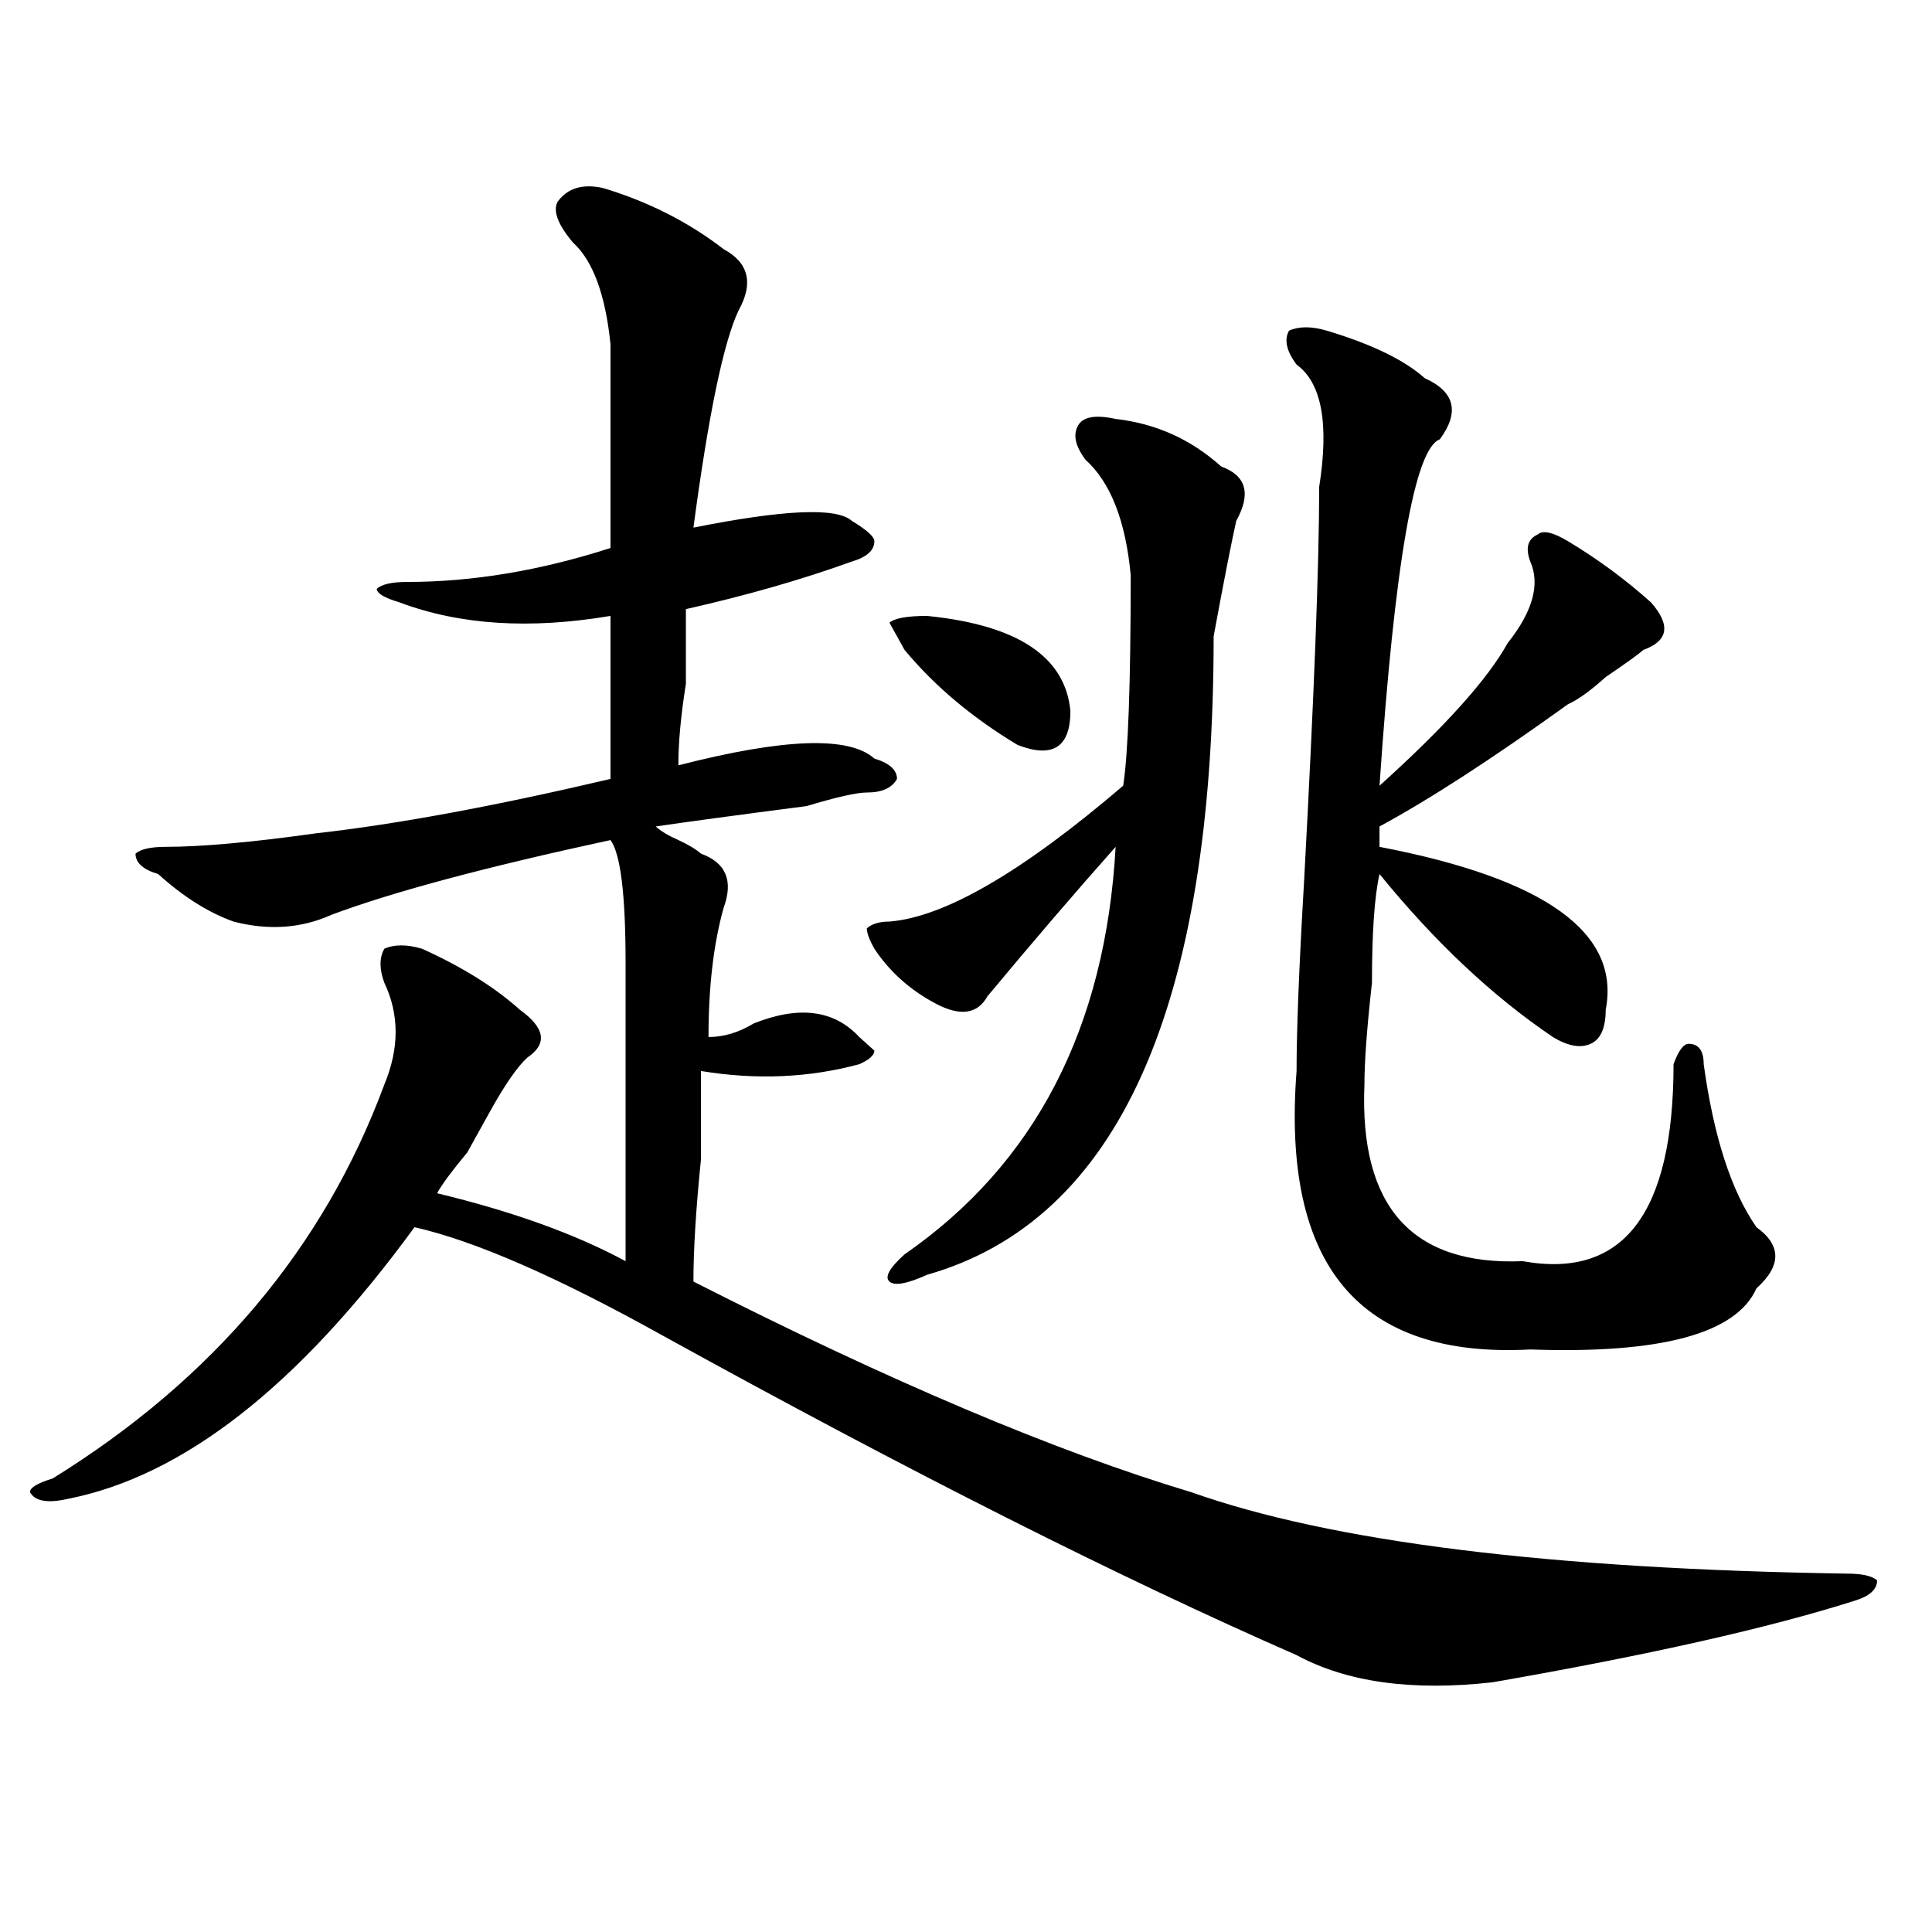
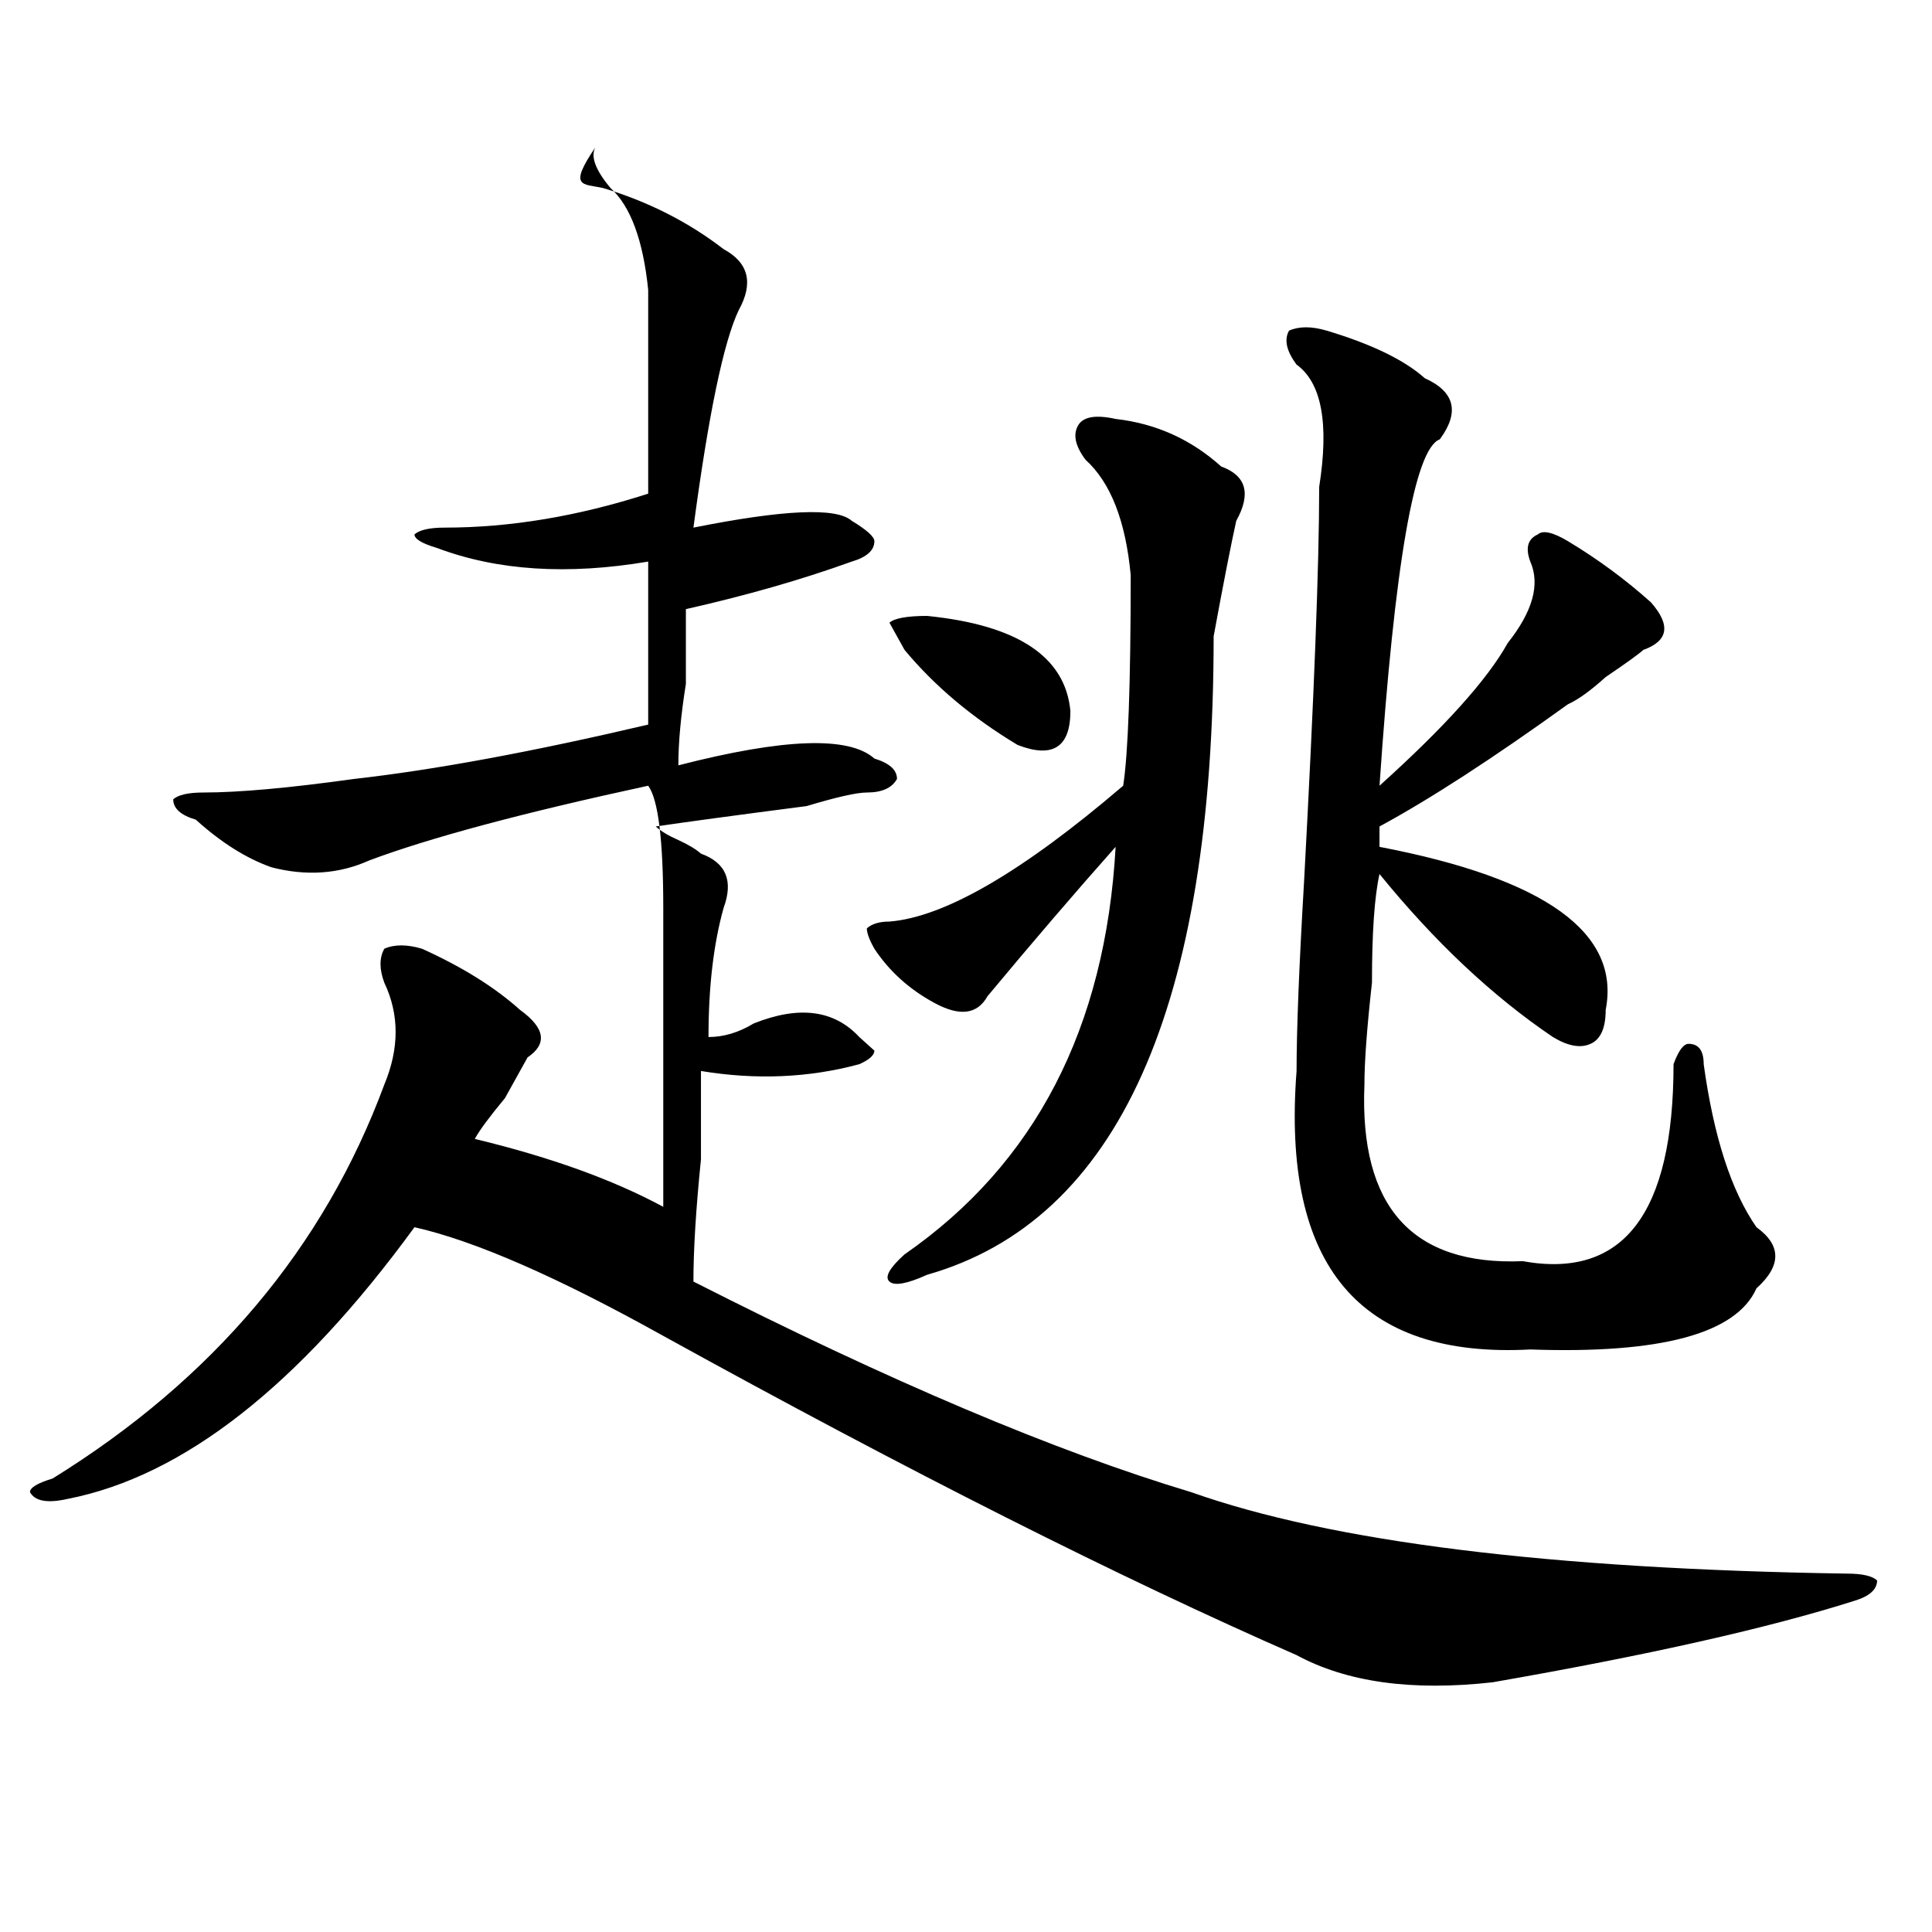
<svg xmlns="http://www.w3.org/2000/svg" version="1.1" id="图层_1" x="0px" y="0px" width="1000px" height="1000px" viewBox="0 0 1000 1000" enable-background="new 0 0 1000 1000" xml:space="preserve">
-   <path d="M312.09,97.313c23.414,7.031,44.206,17.578,62.438,31.641c12.987,7.031,15.609,17.578,7.805,31.641  c-7.805,16.425-15.609,53.943-23.414,112.5c46.828-9.338,74.145-10.547,81.949-3.516c7.805,4.725,11.707,8.24,11.707,10.547  c0,4.725-3.902,8.24-11.707,10.547c-26.036,9.394-54.633,17.578-85.852,24.609c0,9.394,0,22.303,0,38.672  c-2.622,16.425-3.902,30.487-3.902,42.188c54.633-14.063,88.413-15.216,101.461-3.516c7.805,2.362,11.707,5.878,11.707,10.547  c-2.622,4.725-7.805,7.031-15.609,7.031c-5.243,0-15.609,2.362-31.219,7.031c-36.462,4.725-62.438,8.24-78.047,10.547  c2.562,2.362,6.464,4.725,11.707,7.031c5.183,2.362,9.085,4.725,11.707,7.031c12.987,4.725,16.89,14.063,11.707,28.125  c-5.243,18.787-7.805,41.034-7.805,66.797c7.805,0,15.609-2.307,23.414-7.031c23.414-9.338,41.585-7.031,54.633,7.031l7.805,7.031  c0,2.362-2.622,4.725-7.805,7.031c-26.036,7.031-53.353,8.24-81.949,3.516c0,11.756,0,26.972,0,45.703  c-2.622,25.818-3.902,46.912-3.902,63.281c101.461,51.581,187.313,87.891,257.555,108.984  c72.804,25.818,185.972,39.825,339.504,42.188c7.805,0,12.987,1.153,15.609,3.516c0,4.669-3.902,8.185-11.707,10.547  c-44.267,14.063-106.704,28.125-187.313,42.188c-41.646,4.669-75.485,0-101.461-14.063  c-91.095-39.881-200.36-94.922-327.797-165.234c-54.633-30.432-97.559-49.219-128.777-56.25  C154.655,717.271,94.839,764.128,35.023,775.828c-10.427,2.362-16.95,1.209-19.512-3.516c0-2.307,3.902-4.669,11.707-7.031  c83.229-51.525,140.484-119.531,171.703-203.906c7.805-18.731,7.805-36.31,0-52.734c-2.622-7.031-2.622-12.854,0-17.578  c5.183-2.307,11.707-2.307,19.512,0c20.792,9.394,37.683,19.94,50.73,31.641c12.987,9.394,14.269,17.578,3.902,24.609  c-5.243,4.725-11.707,14.063-19.512,28.125c-2.622,4.725-6.524,11.756-11.707,21.094c-7.805,9.394-13.048,16.425-15.609,21.094  c39.023,9.394,71.522,21.094,97.559,35.156c0-72.619,0-124.2,0-154.688c0-35.156-2.622-56.25-7.805-63.281  c-65.06,14.063-113.168,26.972-144.387,38.672c-15.609,7.031-32.56,8.24-50.73,3.516c-13.048-4.669-26.036-12.854-39.023-24.609  c-7.805-2.307-11.707-5.822-11.707-10.547c2.562-2.307,7.805-3.516,15.609-3.516c18.171,0,44.206-2.307,78.047-7.031  c41.585-4.669,92.315-14.063,152.191-28.125c0-28.125,0-56.25,0-84.375c-41.646,7.031-78.047,4.725-109.266-7.031  c-7.805-2.307-11.707-4.669-11.707-7.031c2.562-2.307,7.805-3.516,15.609-3.516c33.78,0,68.901-5.822,105.363-17.578  c0-44.494,0-79.65,0-105.469c-2.622-25.763-9.146-43.341-19.512-52.734c-7.805-9.338-10.427-16.369-7.805-21.094  C293.858,97.313,301.663,95.006,312.09,97.313z M577.449,216.844c20.792,2.362,39.023,10.547,54.633,24.609  c12.987,4.725,15.609,14.063,7.805,28.125c-2.622,11.756-6.524,31.641-11.707,59.766c0,192.206-49.45,302.344-148.289,330.469  c-10.427,4.725-16.95,5.878-19.512,3.516c-2.622-2.307,0-7.031,7.805-14.063c67.62-46.856,104.022-117.169,109.266-210.938  c-20.853,23.456-42.926,49.219-66.34,77.344c-5.243,9.394-14.329,10.547-27.316,3.516c-13.048-7.031-23.414-16.369-31.219-28.125  c-2.622-4.669-3.902-8.185-3.902-10.547c2.562-2.307,6.464-3.516,11.707-3.516c28.597-2.307,68.901-25.763,120.973-70.313  c2.562-16.369,3.902-52.734,3.902-108.984c-2.622-28.125-10.427-48.01-23.414-59.766c-5.243-7.031-6.524-12.854-3.902-17.578  C560.499,215.69,567.022,214.537,577.449,216.844z M479.891,318.797c46.828,4.725,71.522,21.094,74.145,49.219  c0,18.787-9.146,24.609-27.316,17.578c-23.414-14.063-42.926-30.432-58.535-49.219l-7.805-14.063  C462.94,320.006,469.464,318.797,479.891,318.797z M686.715,171.141c23.414,7.031,40.304,15.271,50.73,24.609  c15.609,7.031,18.171,17.578,7.805,31.641c-13.048,4.725-23.414,64.49-31.219,179.297c33.78-30.432,55.913-55.041,66.34-73.828  c12.987-16.369,16.89-30.432,11.707-42.188c-2.622-7.031-1.341-11.7,3.902-14.063c2.562-2.307,7.805-1.153,15.609,3.516  c15.609,9.394,29.878,19.94,42.926,31.641c10.366,11.756,9.085,19.94-3.902,24.609c-2.622,2.362-9.146,7.031-19.512,14.063  c-7.805,7.031-14.329,11.756-19.512,14.063c-39.023,28.125-71.583,49.219-97.559,63.281v10.547  c85.852,16.425,124.875,44.55,117.07,84.375c0,9.394-2.622,15.271-7.805,17.578c-5.243,2.362-11.707,1.209-19.512-3.516  c-31.219-21.094-61.157-49.219-89.754-84.375c-2.622,11.756-3.902,30.487-3.902,56.25c-2.622,23.456-3.902,41.034-3.902,52.734  c-2.622,63.281,24.694,93.769,81.949,91.406c52.011,9.394,78.047-24.609,78.047-101.953c2.562-7.031,5.183-10.547,7.805-10.547  c5.183,0,7.805,3.516,7.805,10.547c5.183,37.519,14.269,65.644,27.316,84.375c12.987,9.394,12.987,19.94,0,31.641  c-10.427,23.456-49.45,34.003-117.07,31.641c-88.474,4.725-128.777-43.341-120.973-144.141c0-21.094,1.28-53.888,3.902-98.438  c5.183-96.075,7.805-164.025,7.805-203.906c5.183-32.794,1.28-53.888-11.707-63.281c-5.243-7.031-6.524-12.854-3.902-17.578  C672.386,168.834,678.91,168.834,686.715,171.141z" />
+   <path d="M312.09,97.313c23.414,7.031,44.206,17.578,62.438,31.641c12.987,7.031,15.609,17.578,7.805,31.641  c-7.805,16.425-15.609,53.943-23.414,112.5c46.828-9.338,74.145-10.547,81.949-3.516c7.805,4.725,11.707,8.24,11.707,10.547  c0,4.725-3.902,8.24-11.707,10.547c-26.036,9.394-54.633,17.578-85.852,24.609c0,9.394,0,22.303,0,38.672  c-2.622,16.425-3.902,30.487-3.902,42.188c54.633-14.063,88.413-15.216,101.461-3.516c7.805,2.362,11.707,5.878,11.707,10.547  c-2.622,4.725-7.805,7.031-15.609,7.031c-5.243,0-15.609,2.362-31.219,7.031c-36.462,4.725-62.438,8.24-78.047,10.547  c2.562,2.362,6.464,4.725,11.707,7.031c5.183,2.362,9.085,4.725,11.707,7.031c12.987,4.725,16.89,14.063,11.707,28.125  c-5.243,18.787-7.805,41.034-7.805,66.797c7.805,0,15.609-2.307,23.414-7.031c23.414-9.338,41.585-7.031,54.633,7.031l7.805,7.031  c0,2.362-2.622,4.725-7.805,7.031c-26.036,7.031-53.353,8.24-81.949,3.516c0,11.756,0,26.972,0,45.703  c-2.622,25.818-3.902,46.912-3.902,63.281c101.461,51.581,187.313,87.891,257.555,108.984  c72.804,25.818,185.972,39.825,339.504,42.188c7.805,0,12.987,1.153,15.609,3.516c0,4.669-3.902,8.185-11.707,10.547  c-44.267,14.063-106.704,28.125-187.313,42.188c-41.646,4.669-75.485,0-101.461-14.063  c-91.095-39.881-200.36-94.922-327.797-165.234c-54.633-30.432-97.559-49.219-128.777-56.25  C154.655,717.271,94.839,764.128,35.023,775.828c-10.427,2.362-16.95,1.209-19.512-3.516c0-2.307,3.902-4.669,11.707-7.031  c83.229-51.525,140.484-119.531,171.703-203.906c7.805-18.731,7.805-36.31,0-52.734c-2.622-7.031-2.622-12.854,0-17.578  c5.183-2.307,11.707-2.307,19.512,0c20.792,9.394,37.683,19.94,50.73,31.641c12.987,9.394,14.269,17.578,3.902,24.609  c-2.622,4.725-6.524,11.756-11.707,21.094c-7.805,9.394-13.048,16.425-15.609,21.094  c39.023,9.394,71.522,21.094,97.559,35.156c0-72.619,0-124.2,0-154.688c0-35.156-2.622-56.25-7.805-63.281  c-65.06,14.063-113.168,26.972-144.387,38.672c-15.609,7.031-32.56,8.24-50.73,3.516c-13.048-4.669-26.036-12.854-39.023-24.609  c-7.805-2.307-11.707-5.822-11.707-10.547c2.562-2.307,7.805-3.516,15.609-3.516c18.171,0,44.206-2.307,78.047-7.031  c41.585-4.669,92.315-14.063,152.191-28.125c0-28.125,0-56.25,0-84.375c-41.646,7.031-78.047,4.725-109.266-7.031  c-7.805-2.307-11.707-4.669-11.707-7.031c2.562-2.307,7.805-3.516,15.609-3.516c33.78,0,68.901-5.822,105.363-17.578  c0-44.494,0-79.65,0-105.469c-2.622-25.763-9.146-43.341-19.512-52.734c-7.805-9.338-10.427-16.369-7.805-21.094  C293.858,97.313,301.663,95.006,312.09,97.313z M577.449,216.844c20.792,2.362,39.023,10.547,54.633,24.609  c12.987,4.725,15.609,14.063,7.805,28.125c-2.622,11.756-6.524,31.641-11.707,59.766c0,192.206-49.45,302.344-148.289,330.469  c-10.427,4.725-16.95,5.878-19.512,3.516c-2.622-2.307,0-7.031,7.805-14.063c67.62-46.856,104.022-117.169,109.266-210.938  c-20.853,23.456-42.926,49.219-66.34,77.344c-5.243,9.394-14.329,10.547-27.316,3.516c-13.048-7.031-23.414-16.369-31.219-28.125  c-2.622-4.669-3.902-8.185-3.902-10.547c2.562-2.307,6.464-3.516,11.707-3.516c28.597-2.307,68.901-25.763,120.973-70.313  c2.562-16.369,3.902-52.734,3.902-108.984c-2.622-28.125-10.427-48.01-23.414-59.766c-5.243-7.031-6.524-12.854-3.902-17.578  C560.499,215.69,567.022,214.537,577.449,216.844z M479.891,318.797c46.828,4.725,71.522,21.094,74.145,49.219  c0,18.787-9.146,24.609-27.316,17.578c-23.414-14.063-42.926-30.432-58.535-49.219l-7.805-14.063  C462.94,320.006,469.464,318.797,479.891,318.797z M686.715,171.141c23.414,7.031,40.304,15.271,50.73,24.609  c15.609,7.031,18.171,17.578,7.805,31.641c-13.048,4.725-23.414,64.49-31.219,179.297c33.78-30.432,55.913-55.041,66.34-73.828  c12.987-16.369,16.89-30.432,11.707-42.188c-2.622-7.031-1.341-11.7,3.902-14.063c2.562-2.307,7.805-1.153,15.609,3.516  c15.609,9.394,29.878,19.94,42.926,31.641c10.366,11.756,9.085,19.94-3.902,24.609c-2.622,2.362-9.146,7.031-19.512,14.063  c-7.805,7.031-14.329,11.756-19.512,14.063c-39.023,28.125-71.583,49.219-97.559,63.281v10.547  c85.852,16.425,124.875,44.55,117.07,84.375c0,9.394-2.622,15.271-7.805,17.578c-5.243,2.362-11.707,1.209-19.512-3.516  c-31.219-21.094-61.157-49.219-89.754-84.375c-2.622,11.756-3.902,30.487-3.902,56.25c-2.622,23.456-3.902,41.034-3.902,52.734  c-2.622,63.281,24.694,93.769,81.949,91.406c52.011,9.394,78.047-24.609,78.047-101.953c2.562-7.031,5.183-10.547,7.805-10.547  c5.183,0,7.805,3.516,7.805,10.547c5.183,37.519,14.269,65.644,27.316,84.375c12.987,9.394,12.987,19.94,0,31.641  c-10.427,23.456-49.45,34.003-117.07,31.641c-88.474,4.725-128.777-43.341-120.973-144.141c0-21.094,1.28-53.888,3.902-98.438  c5.183-96.075,7.805-164.025,7.805-203.906c5.183-32.794,1.28-53.888-11.707-63.281c-5.243-7.031-6.524-12.854-3.902-17.578  C672.386,168.834,678.91,168.834,686.715,171.141z" />
</svg>